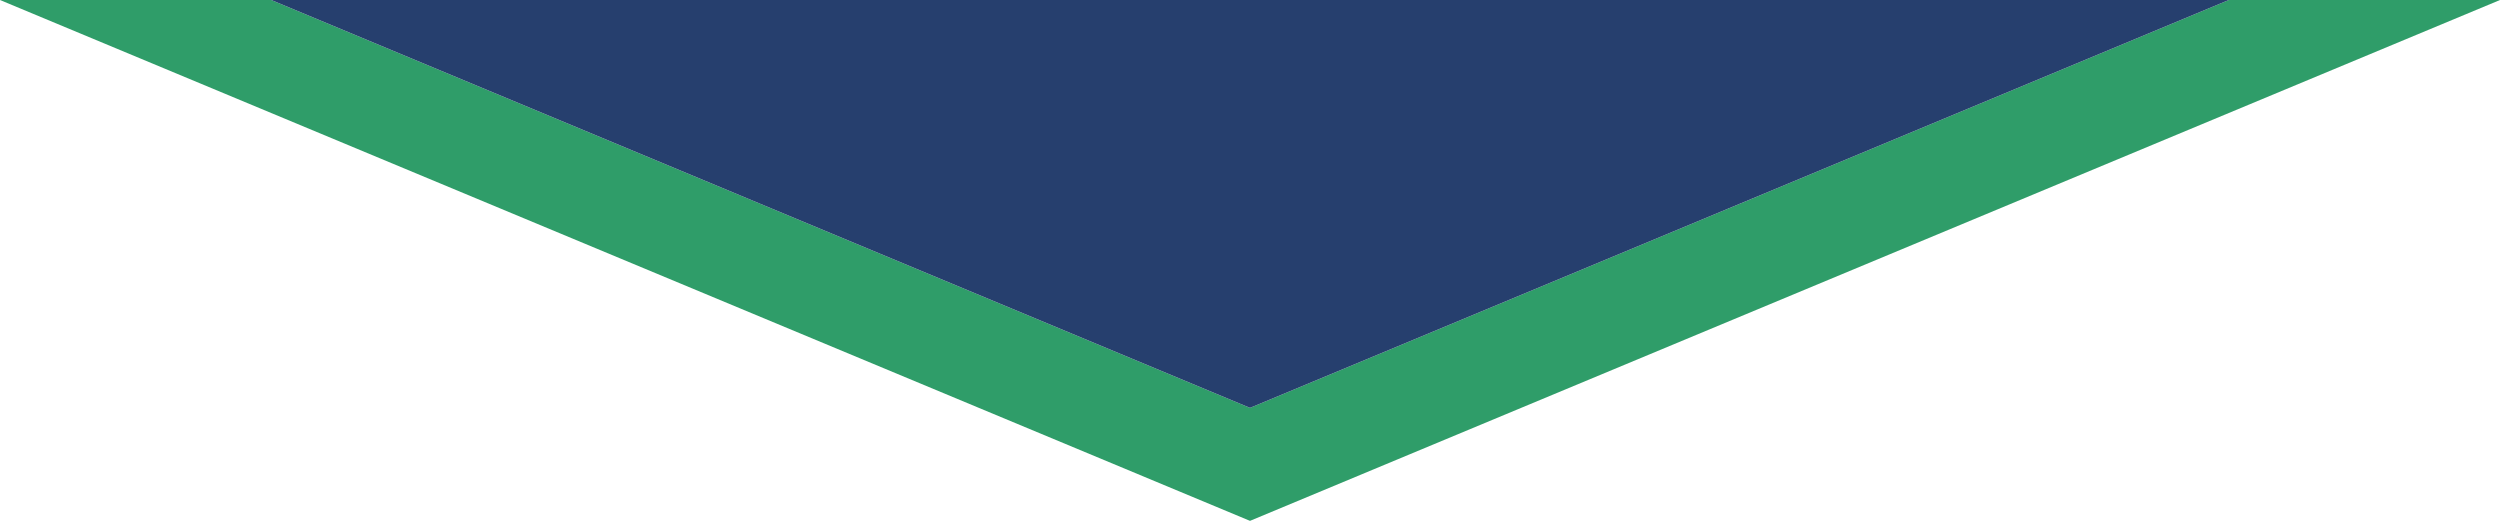
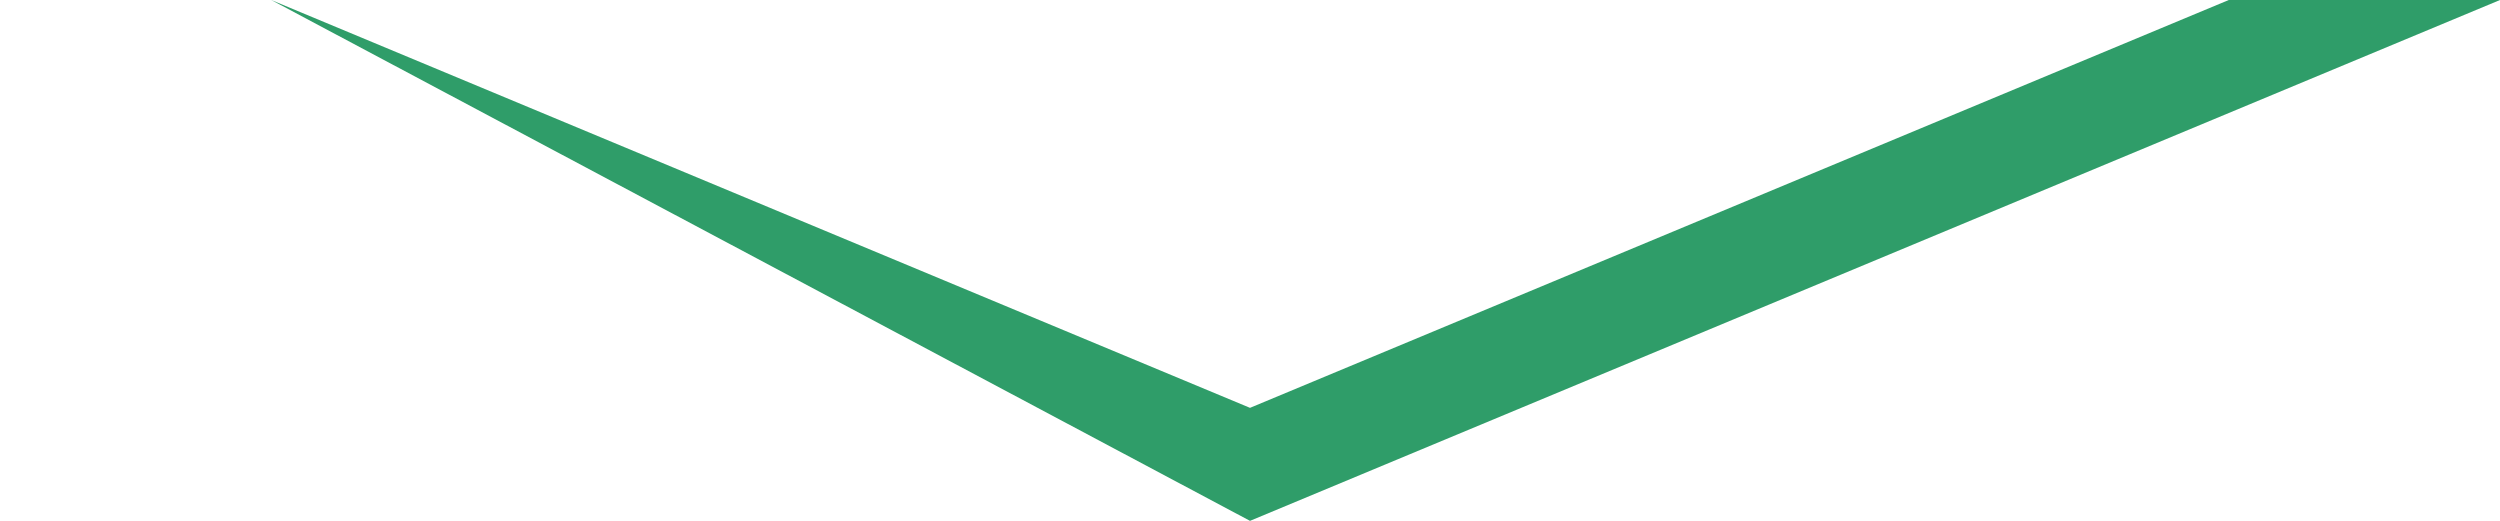
<svg xmlns="http://www.w3.org/2000/svg" width="1315.632" height="274.103" viewBox="0 0 1315.632 274.103">
  <g id="illustration_triangle" transform="translate(0 0)">
-     <path id="Path_10162" data-name="Path 10162" d="M1172.9,0,657.816,214.629,142.733,0H0L657.816,274.1,1315.632,0Z" transform="translate(0 0)" fill="#2f9d69" />
-     <path id="Path_10163" data-name="Path 10163" d="M110,0,625.083,214.629,1140.167,0Z" transform="translate(32.732 0)" fill="#263f6e" />
+     <path id="Path_10162" data-name="Path 10162" d="M1172.9,0,657.816,214.629,142.733,0L657.816,274.1,1315.632,0Z" transform="translate(0 0)" fill="#2f9d69" />
  </g>
</svg>